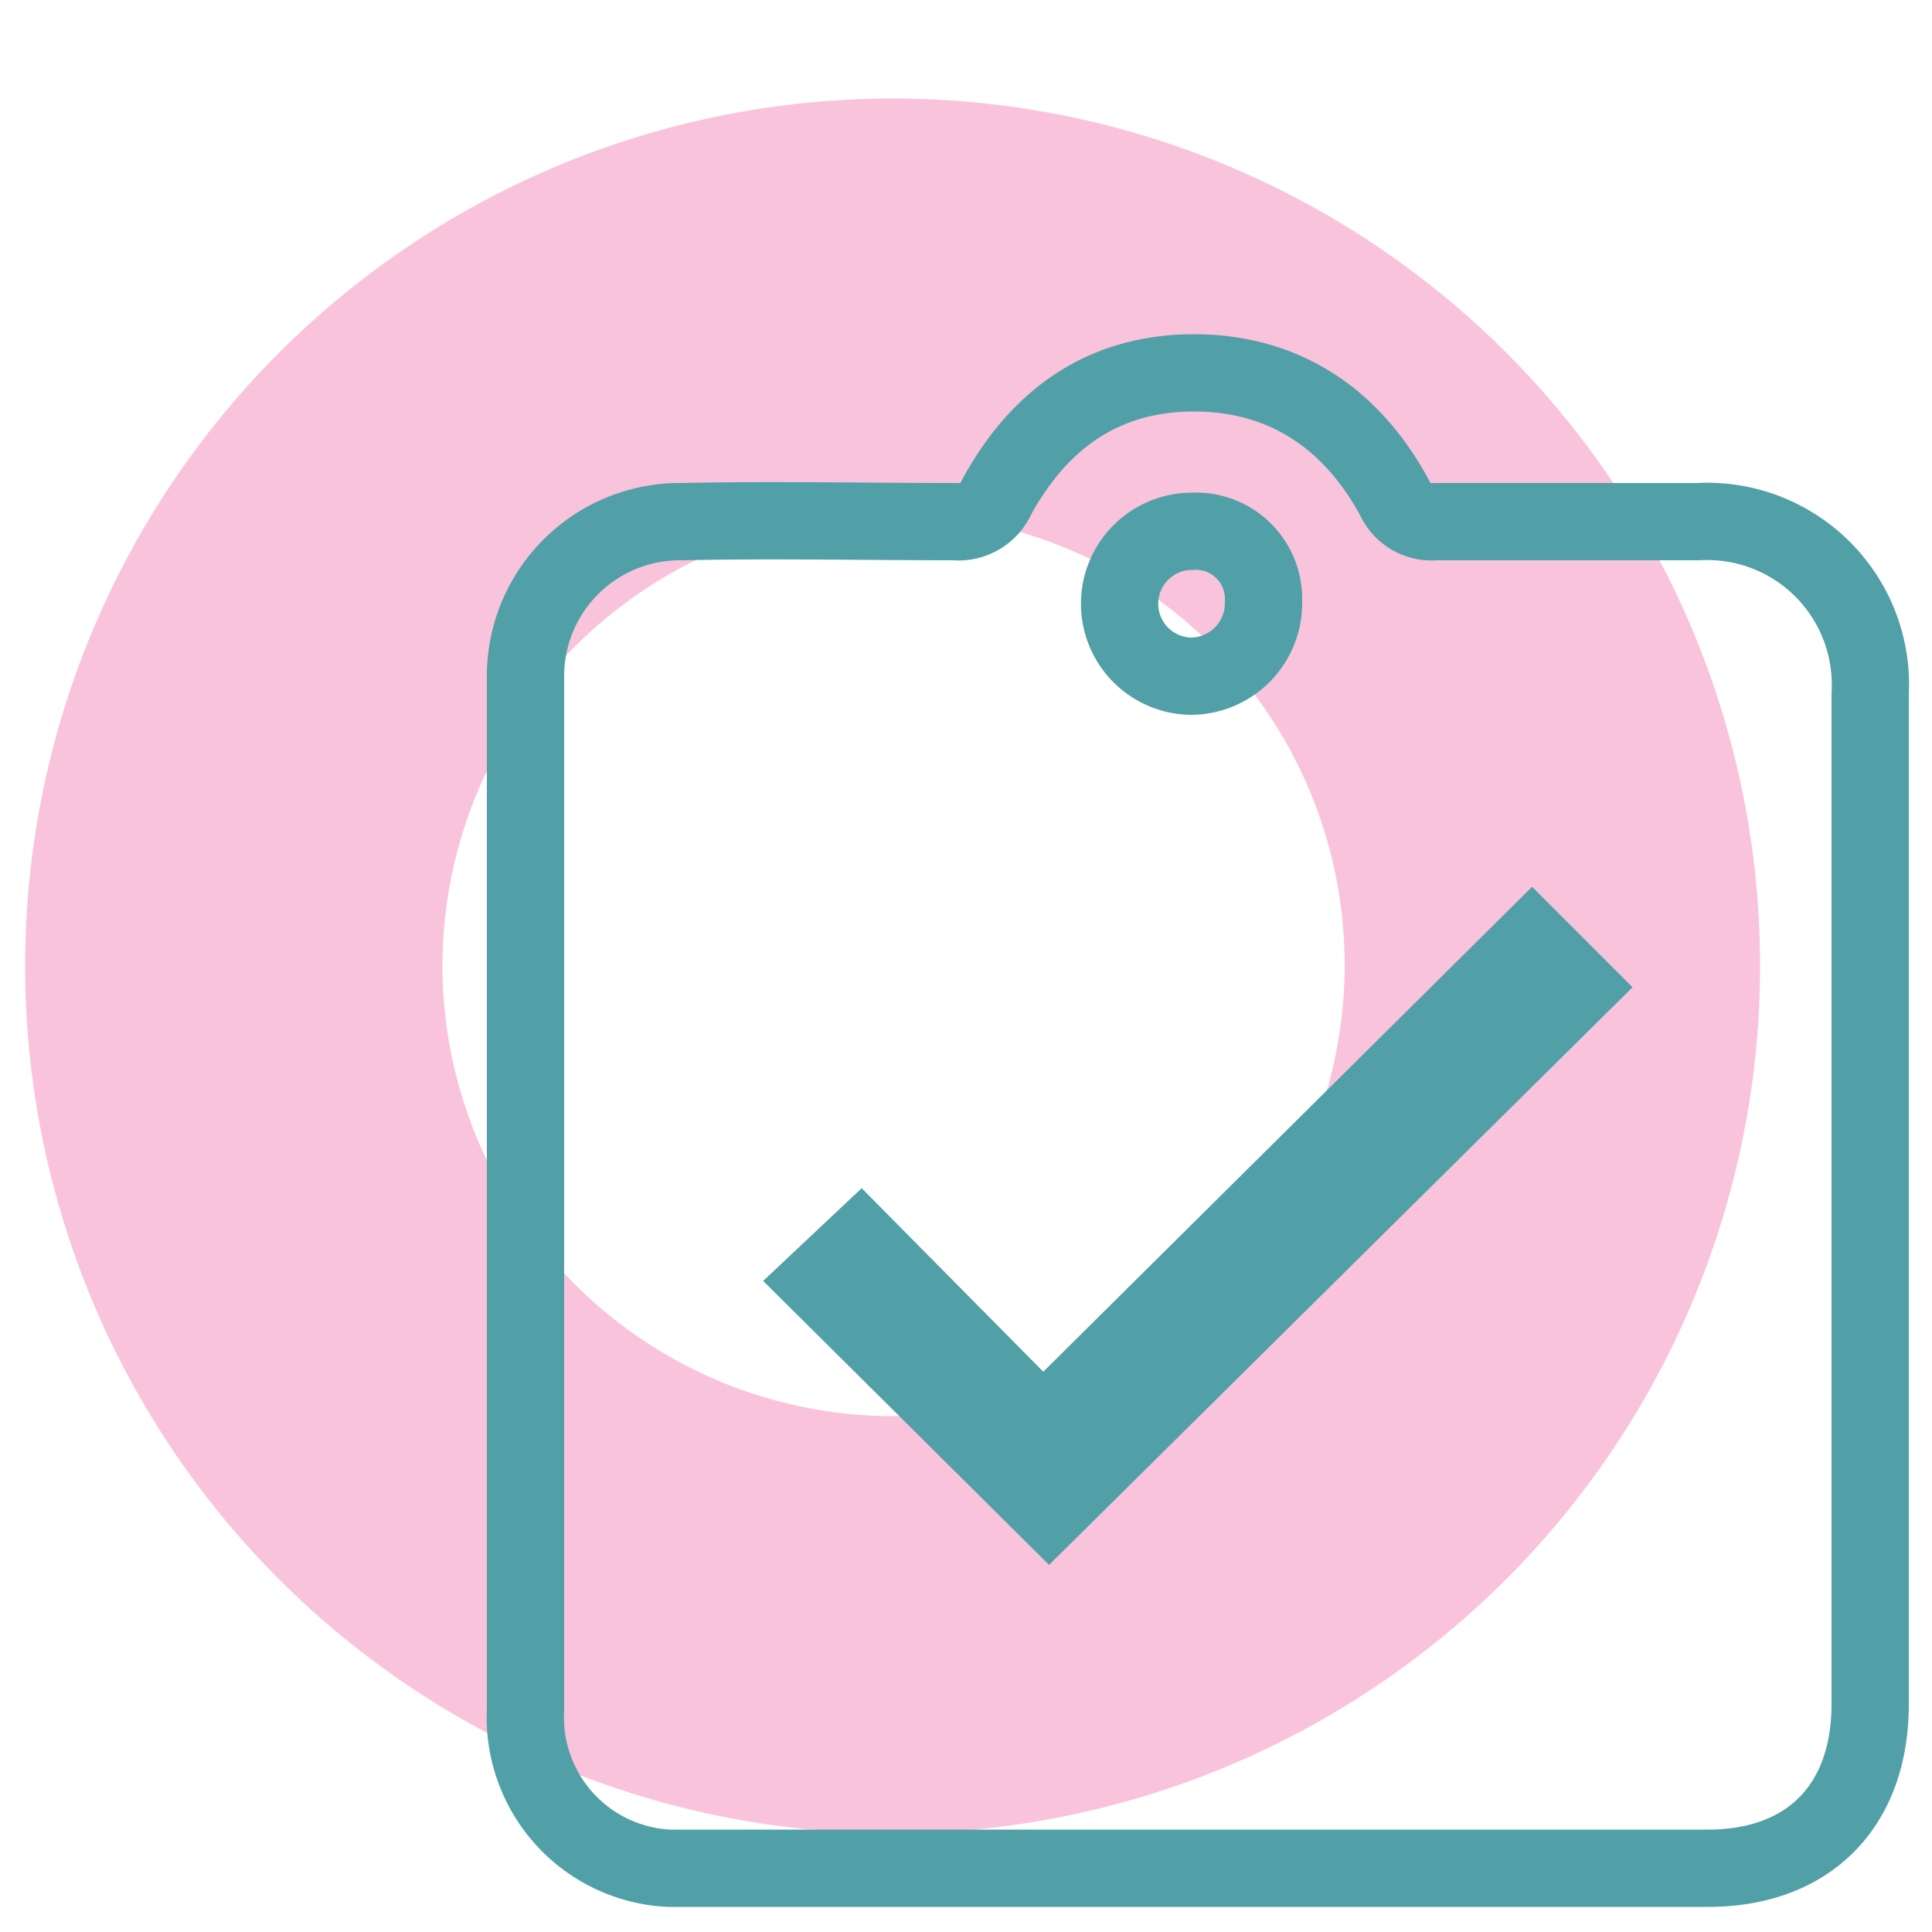
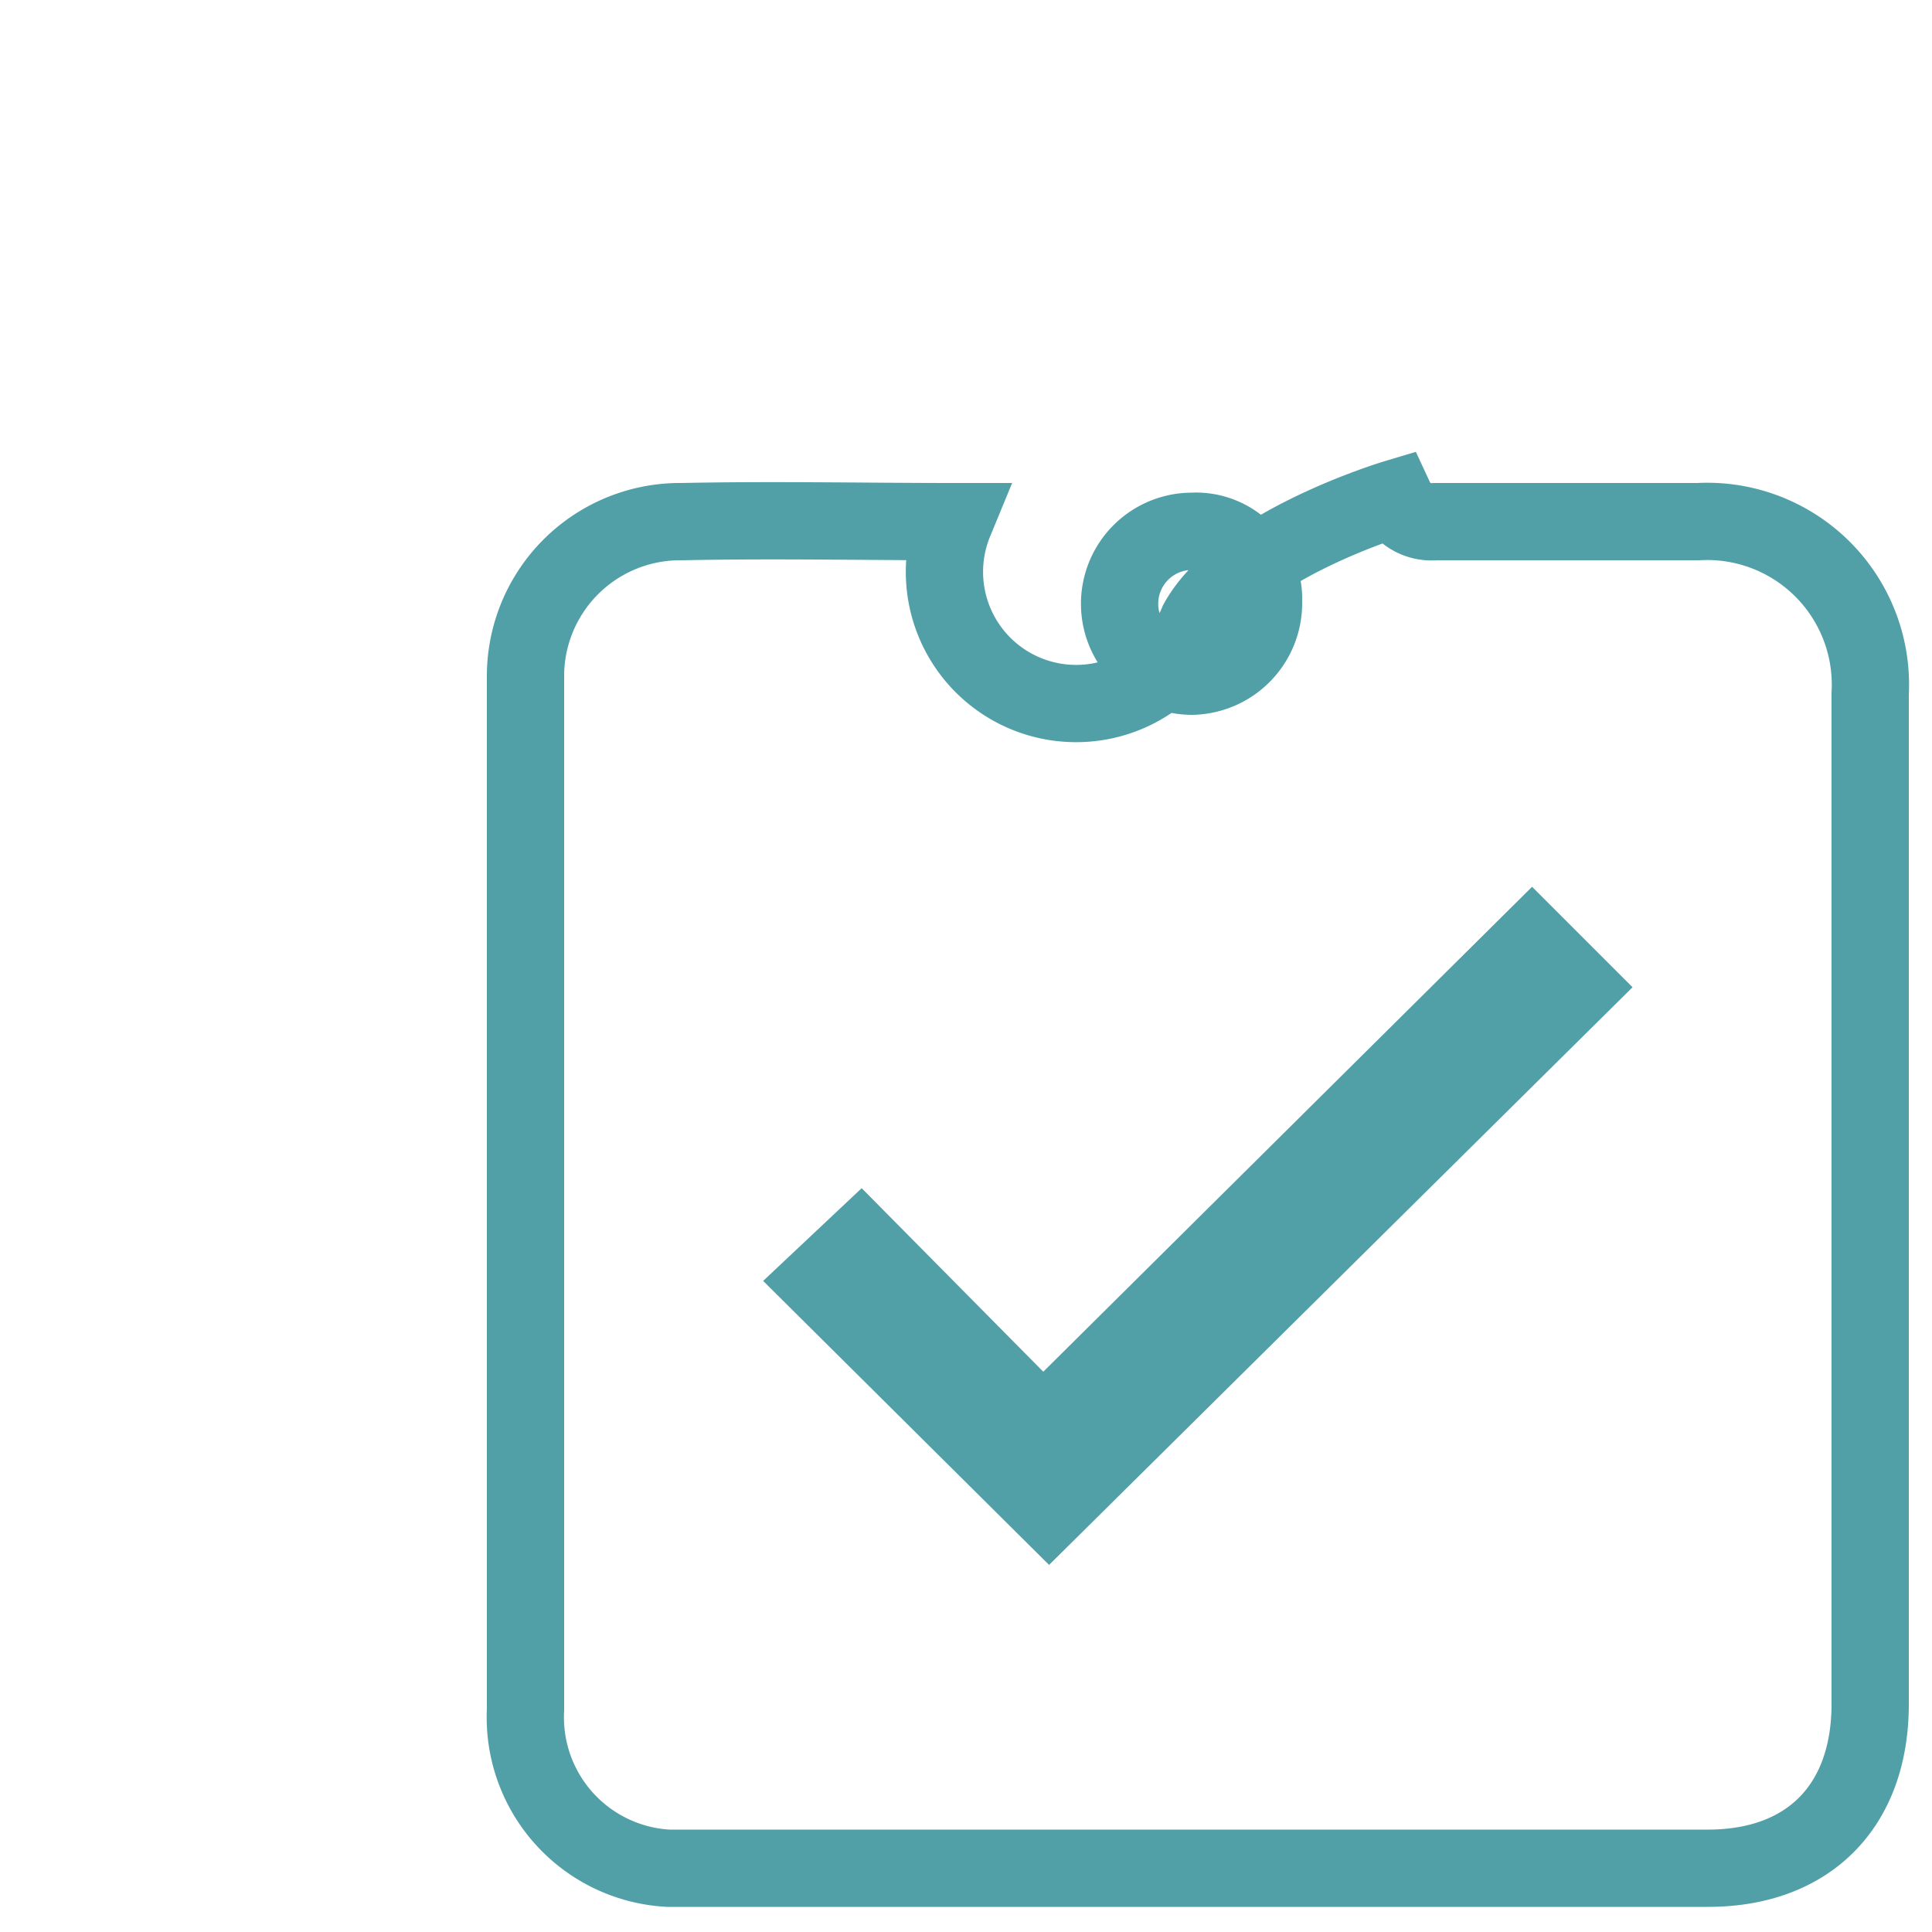
<svg xmlns="http://www.w3.org/2000/svg" id="Layer_1" data-name="Layer 1" viewBox="0 0 100 100">
  <defs>
    <style>.cls-1{fill:#f9c3dc;}.cls-2{fill:none;stroke:#51a0a8;stroke-miterlimit:10;stroke-width:4px;}.cls-3{fill:#51a0a8;}</style>
  </defs>
-   <path class="cls-1" d="M46.3,26.6A23.35,23.35,0,1,1,22.9,50h0A23.43,23.43,0,0,1,46.3,26.6m0-21.5a44.9,44.9,0,1,0,44.8,45V50A44.88,44.88,0,0,0,46.3,5.1Z" />
-   <path class="cls-2" d="M87.9,27H74.3a2.09,2.09,0,0,1-2.1-1.2c-2.2-4.1-5.7-6.5-10.4-6.5s-8,2.4-10.2,6.4A2.16,2.16,0,0,1,49.4,27c-4.7,0-9.4-.1-14.1,0a8,8,0,0,0-8.1,7.9V88.5a7.82,7.82,0,0,0,7.4,8.2H88.4c5.2,0,8.4-3.2,8.4-8.5V35.9A8.45,8.45,0,0,0,87.9,27Zm-26.2.5a3.5,3.5,0,0,1,3.7,3.4v.3A3.78,3.78,0,0,1,61.7,35a3.75,3.75,0,0,1,0-7.5Z" />
+   <path class="cls-2" d="M87.9,27H74.3a2.09,2.09,0,0,1-2.1-1.2s-8,2.4-10.2,6.4A2.16,2.16,0,0,1,49.4,27c-4.7,0-9.4-.1-14.1,0a8,8,0,0,0-8.1,7.9V88.5a7.82,7.82,0,0,0,7.4,8.2H88.4c5.2,0,8.4-3.2,8.4-8.5V35.9A8.45,8.45,0,0,0,87.9,27Zm-26.2.5a3.5,3.5,0,0,1,3.7,3.4v.3A3.78,3.78,0,0,1,61.7,35a3.75,3.75,0,0,1,0-7.5Z" />
  <path class="cls-3" d="M79.3,45.9l5.2,5.2L54.3,81,39.5,66.3l5.1-4.8L54,71Z" />
</svg>